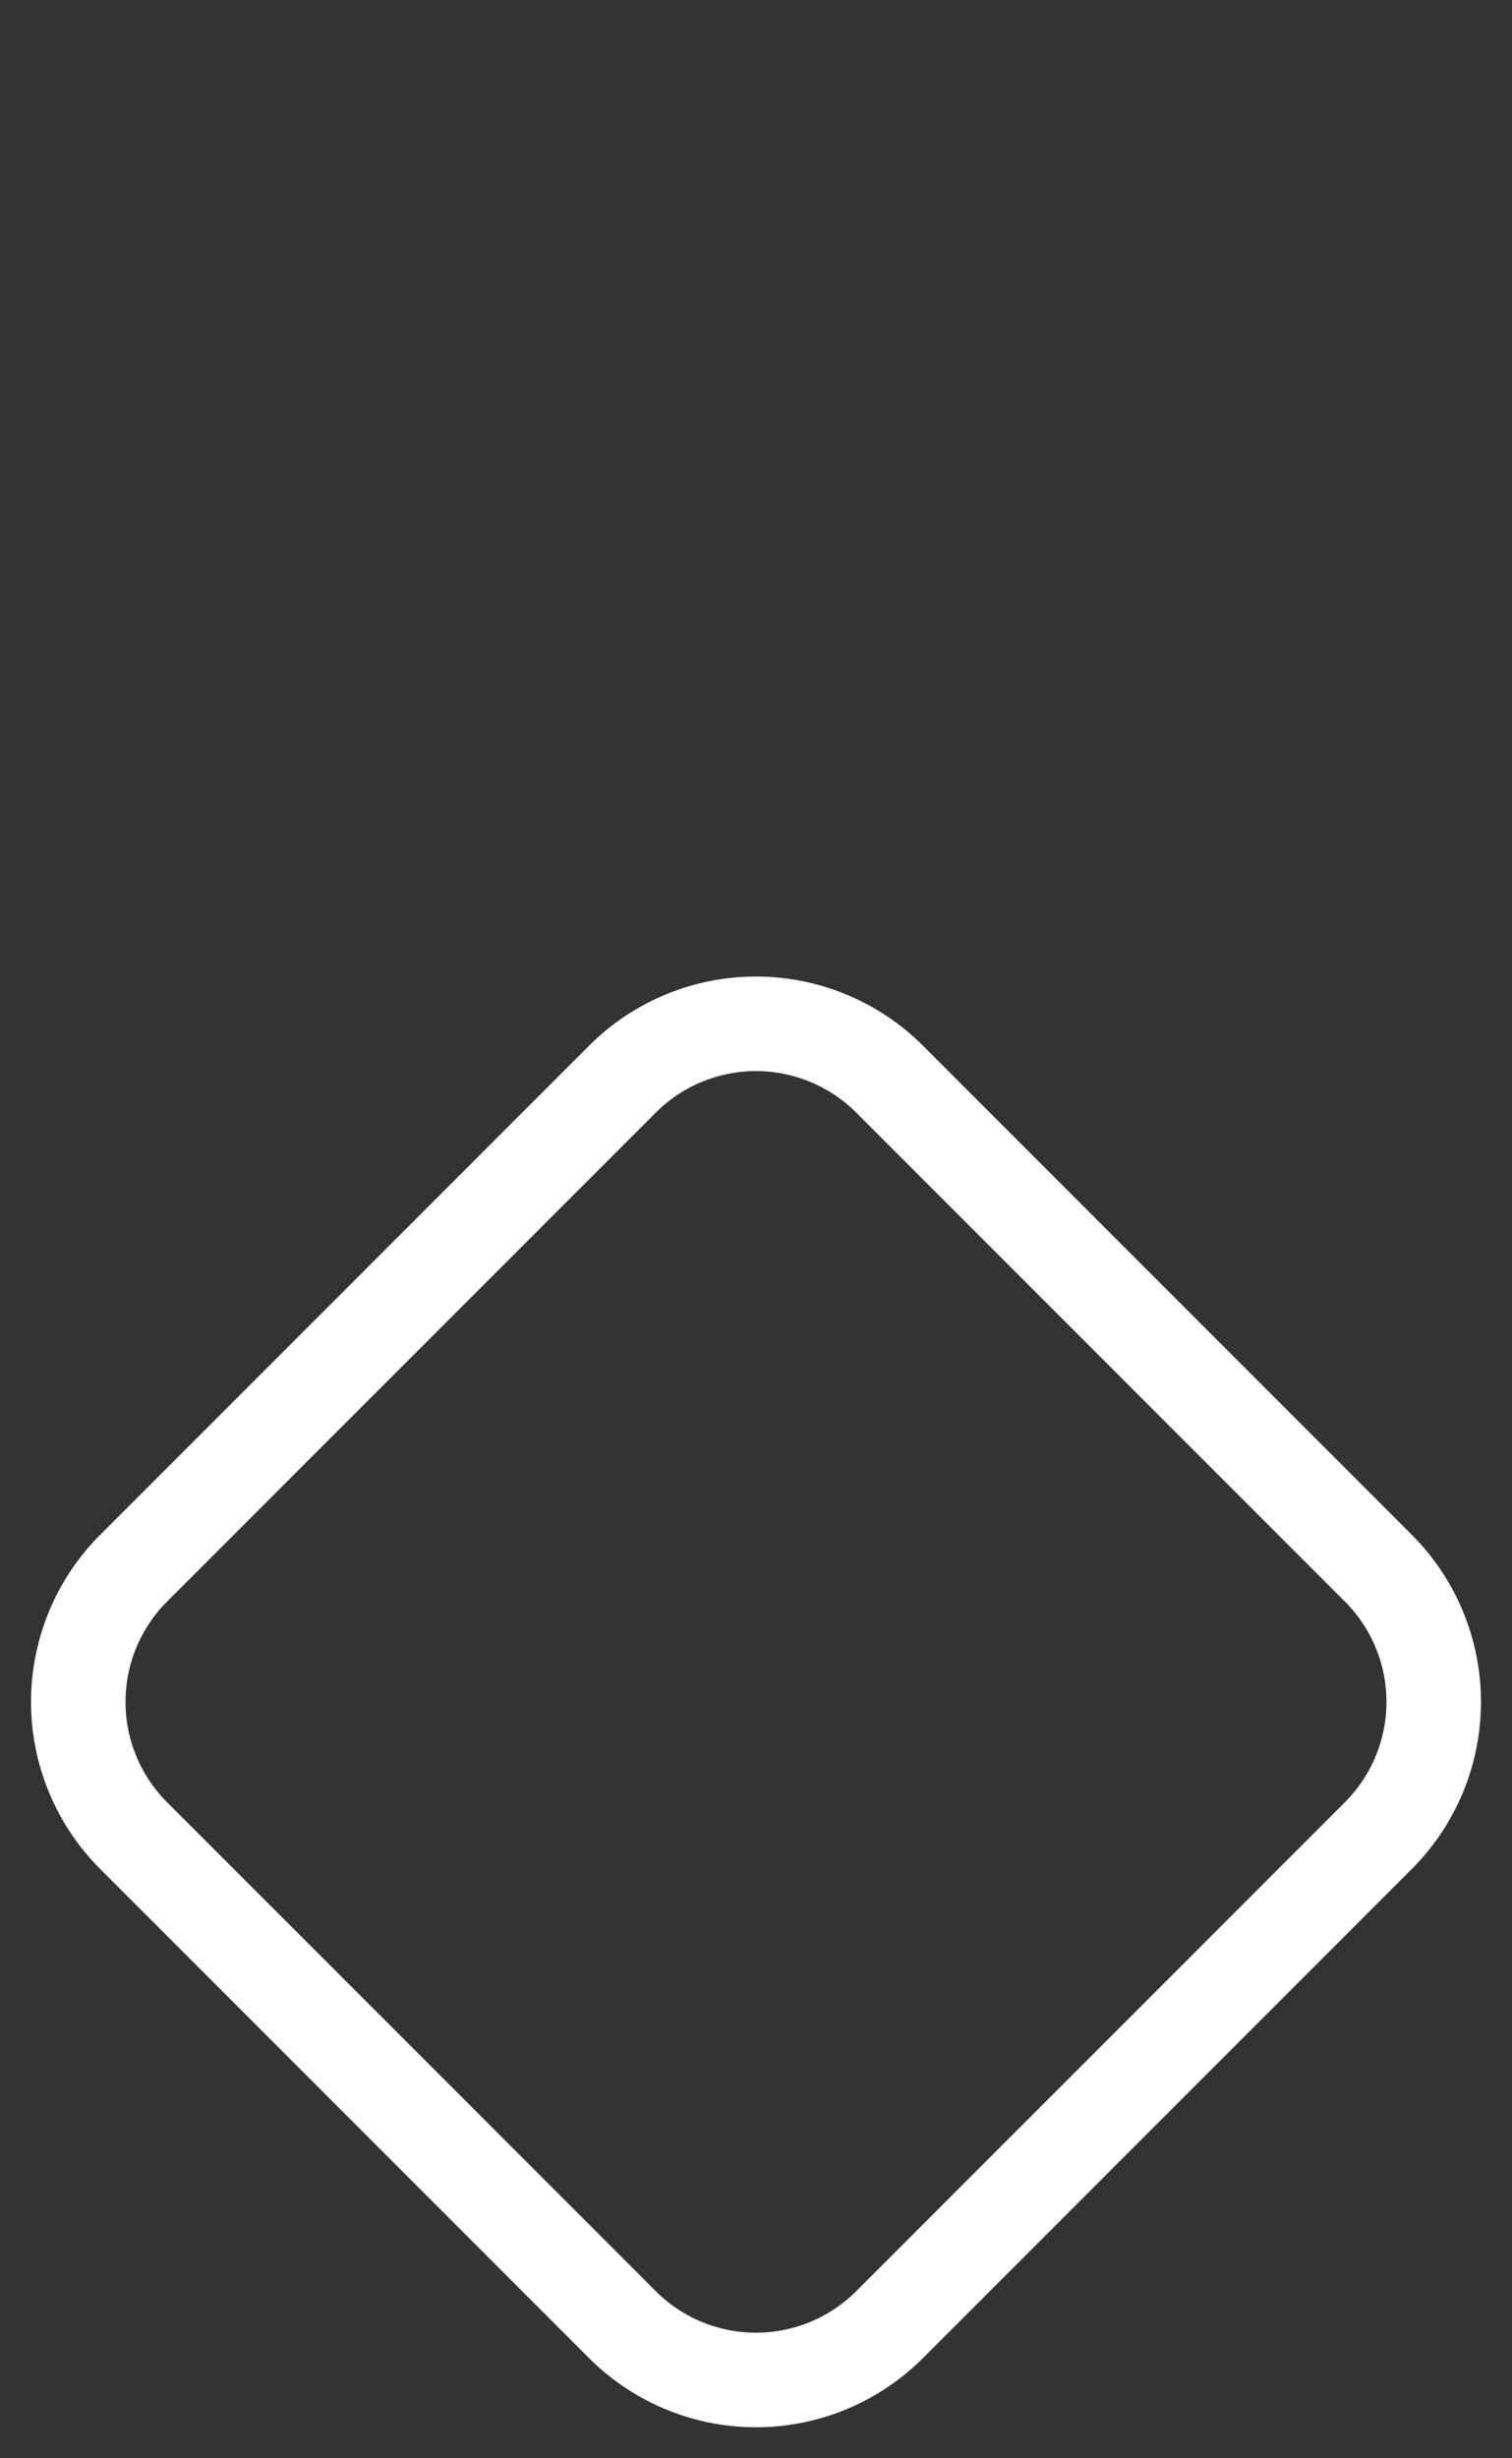
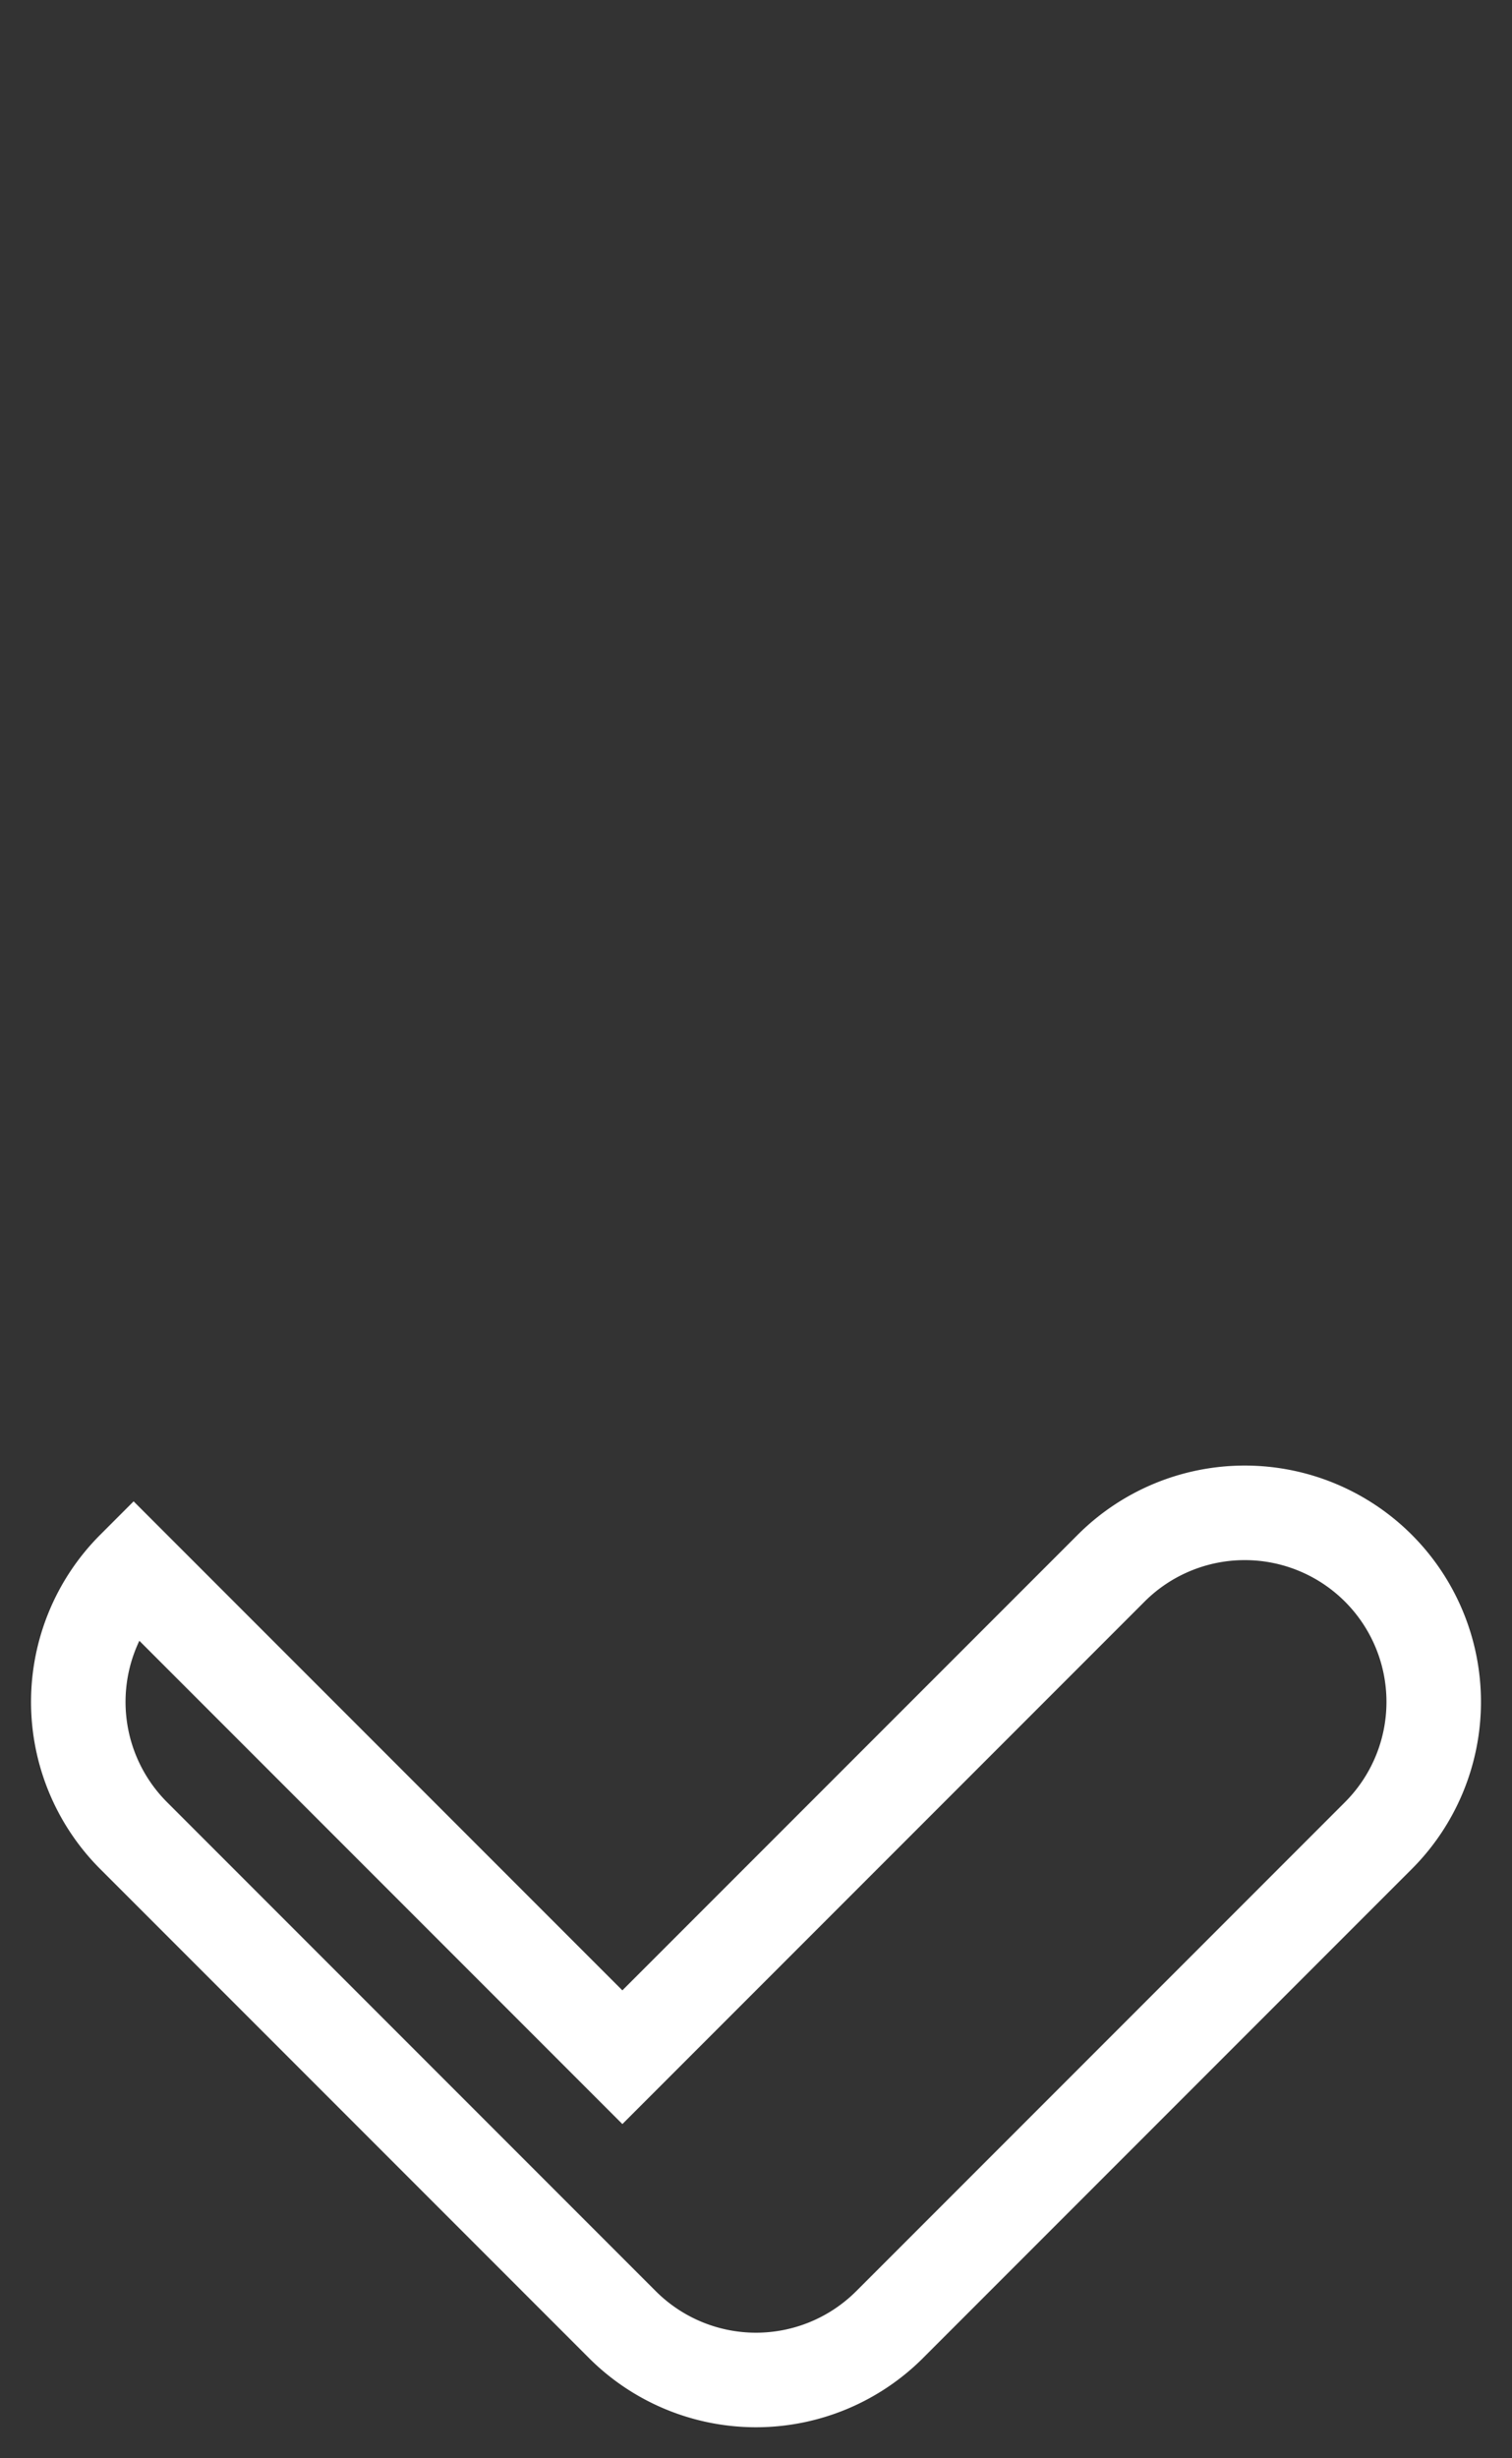
<svg xmlns="http://www.w3.org/2000/svg" width="16" height="26" fill="none">
  <rect width="100%" height="100%" fill="#333333" stroke="none" />
-   <path clip-rule="evenodd" d="M1.414 16.586a2 2 0 0 0 0 2.828l5.172 5.172a2 2 0 0 0 2.828 0l5.172-5.172a2 2 0 0 0 0-2.828l-5.172-5.172a2 2 0 0 0-2.828 0l-5.172 5.172z" stroke="#fff" />
+   <path clip-rule="evenodd" d="M1.414 16.586a2 2 0 0 0 0 2.828l5.172 5.172a2 2 0 0 0 2.828 0l5.172-5.172a2 2 0 0 0 0-2.828a2 2 0 0 0-2.828 0l-5.172 5.172z" stroke="#fff" />
</svg>